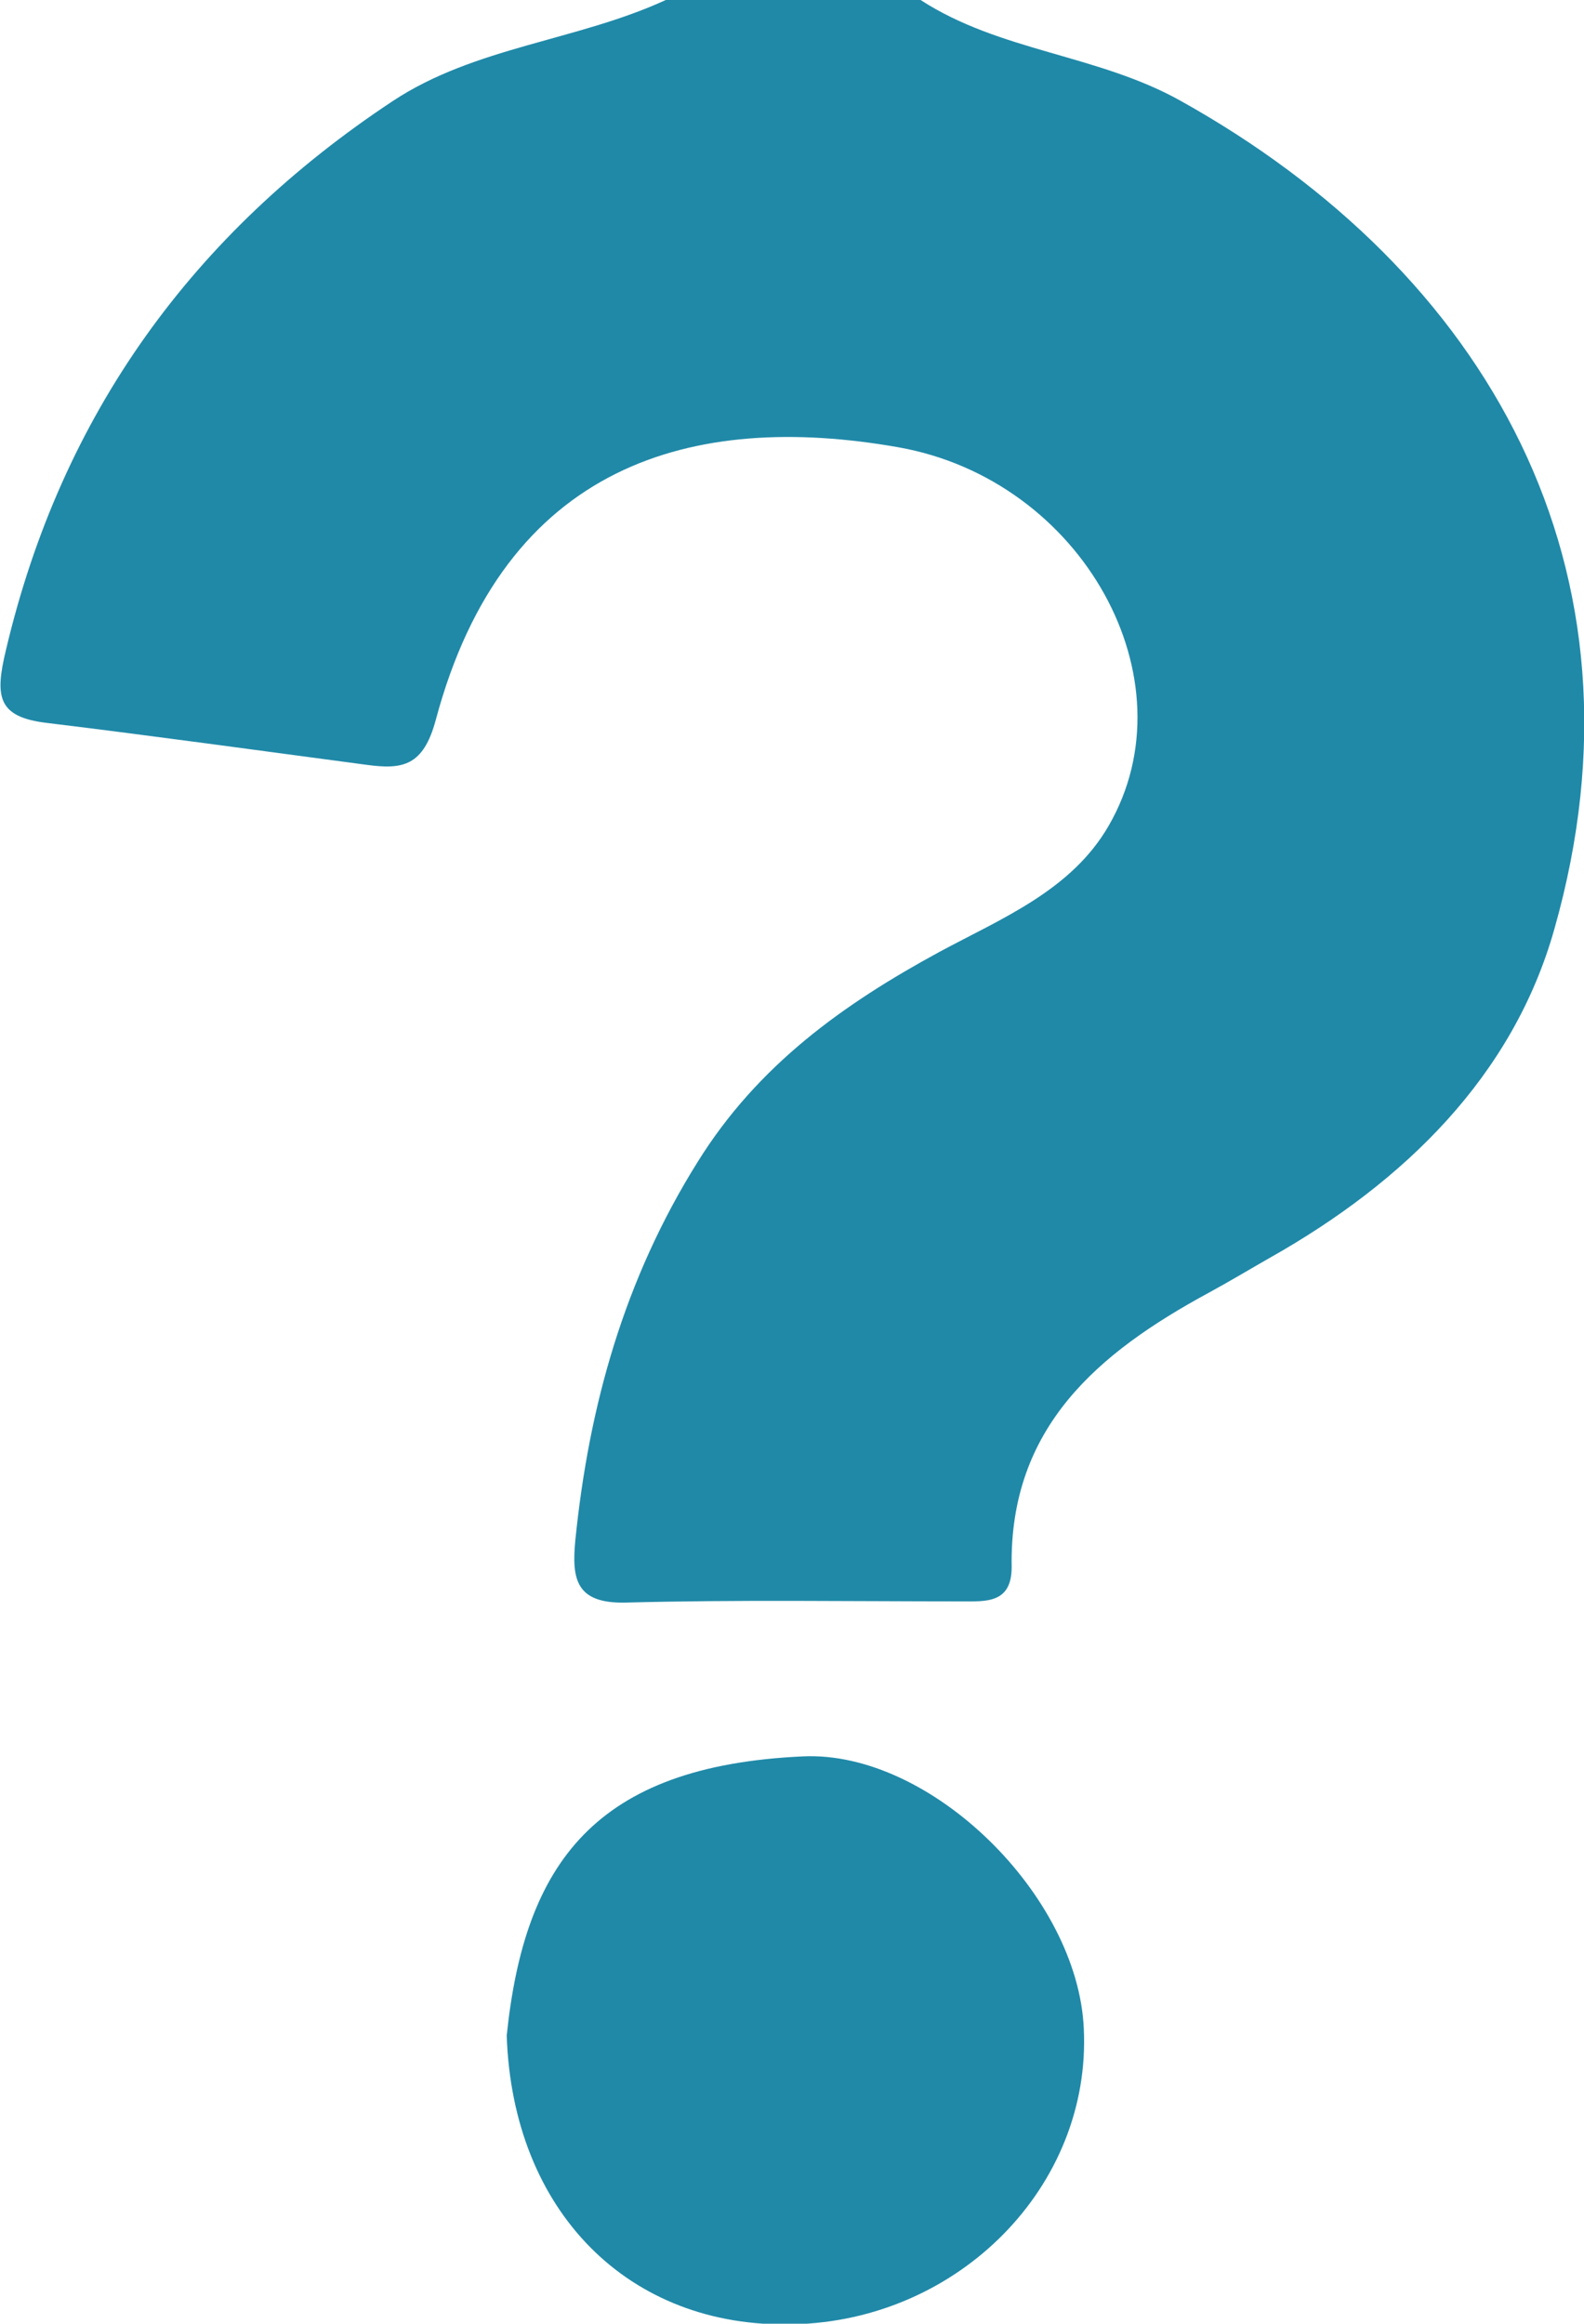
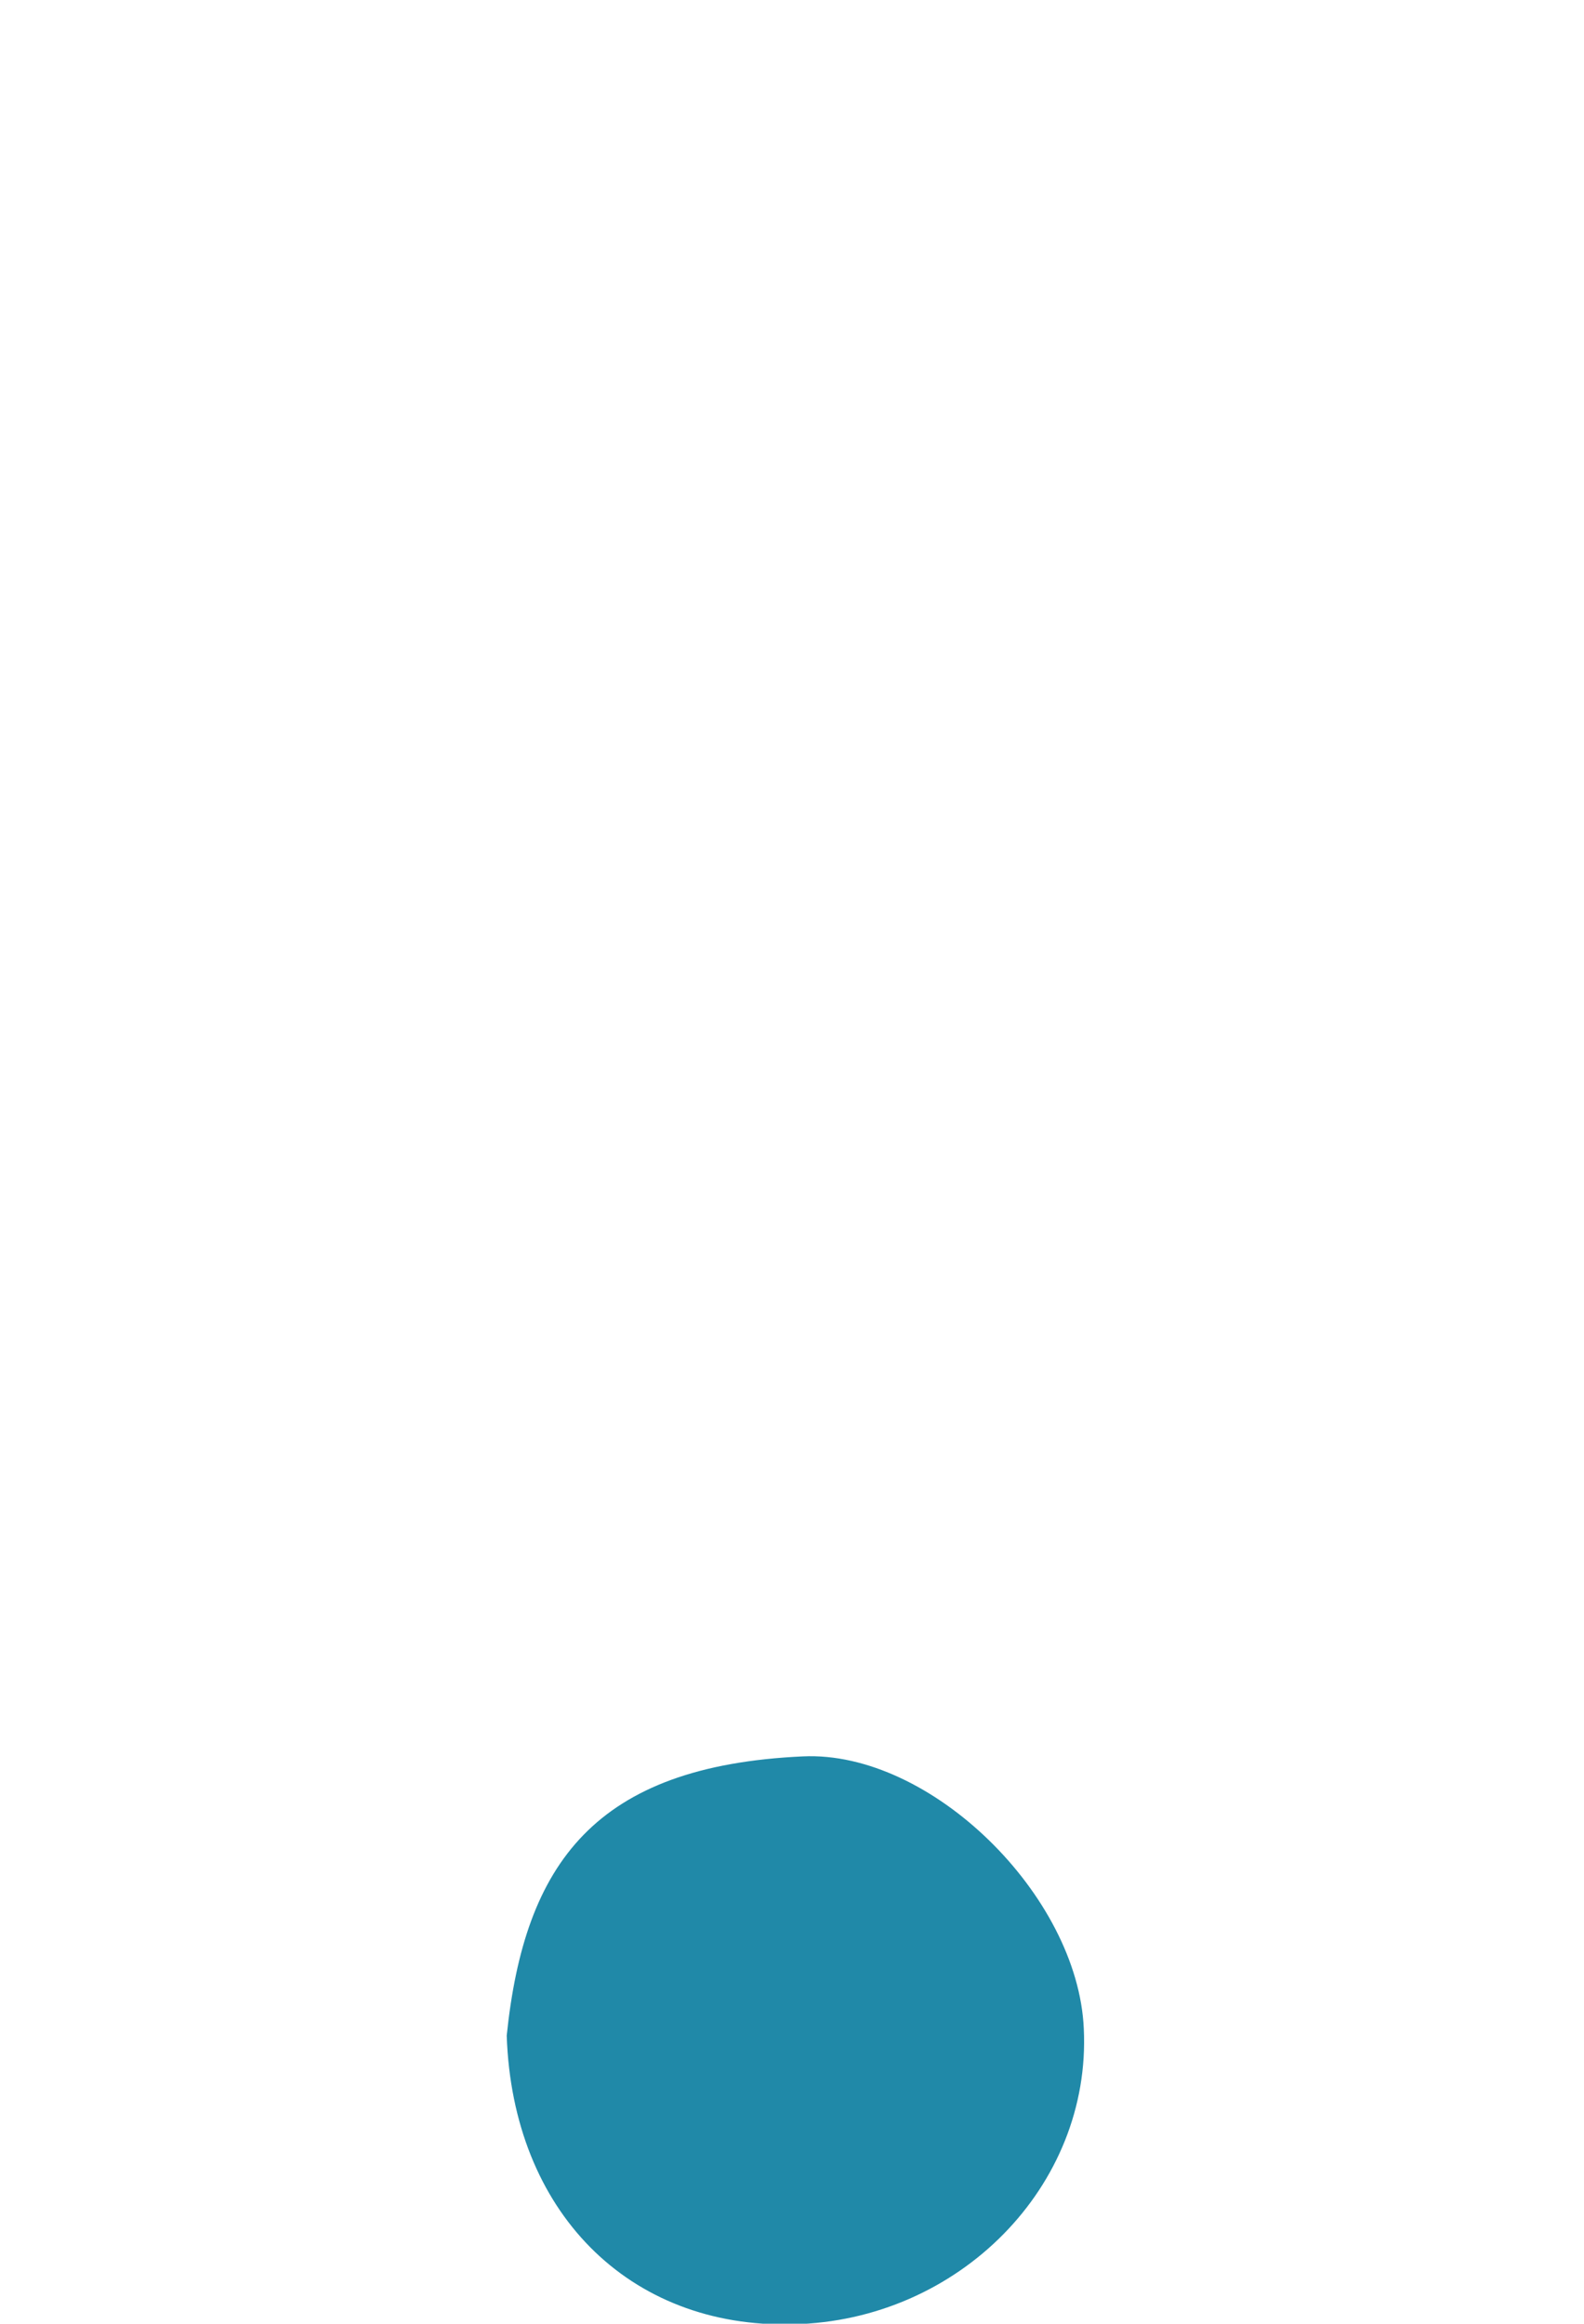
<svg xmlns="http://www.w3.org/2000/svg" viewBox="0 0 26.79 39.28">
  <defs>
    <style>.e{fill:#2089a8;}</style>
  </defs>
  <g id="a" />
  <g id="b">
    <g id="c">
      <g id="d">
-         <path class="e" d="M15.57,0c1.34,.87,2.99,.92,4.39,1.7,5.19,2.89,8.06,7.91,6.33,14-.7,2.49-2.54,4.28-4.81,5.56-.35,.2-.7,.41-1.05,.6-1.86,1.01-3.36,2.27-3.32,4.63,0,.62-.44,.58-.85,.58-1.89,0-3.79-.03-5.68,.02-.85,.02-.91-.41-.85-1.05,.23-2.28,.83-4.42,2.07-6.4,1.02-1.64,2.47-2.67,4.09-3.55,1.06-.57,2.23-1.04,2.86-2.13,1.43-2.47-.44-5.85-3.56-6.4-3.47-.61-6.66,.27-7.82,4.61-.21,.78-.56,.84-1.16,.76-1.81-.24-3.61-.49-5.42-.71-.83-.1-.88-.44-.69-1.23C1.04,7,3.27,3.94,6.64,1.71c1.39-.92,3.12-1.02,4.62-1.71h4.31Z" />
        <path class="e" d="M8.57,34.41c.3-2.91,1.49-4.56,5.01-4.72,2.16-.1,4.65,2.35,4.75,4.6,.13,2.66-2.11,4.94-4.92,5-2.78,.07-4.74-1.91-4.84-4.88Z" />
      </g>
    </g>
  </g>
</svg>